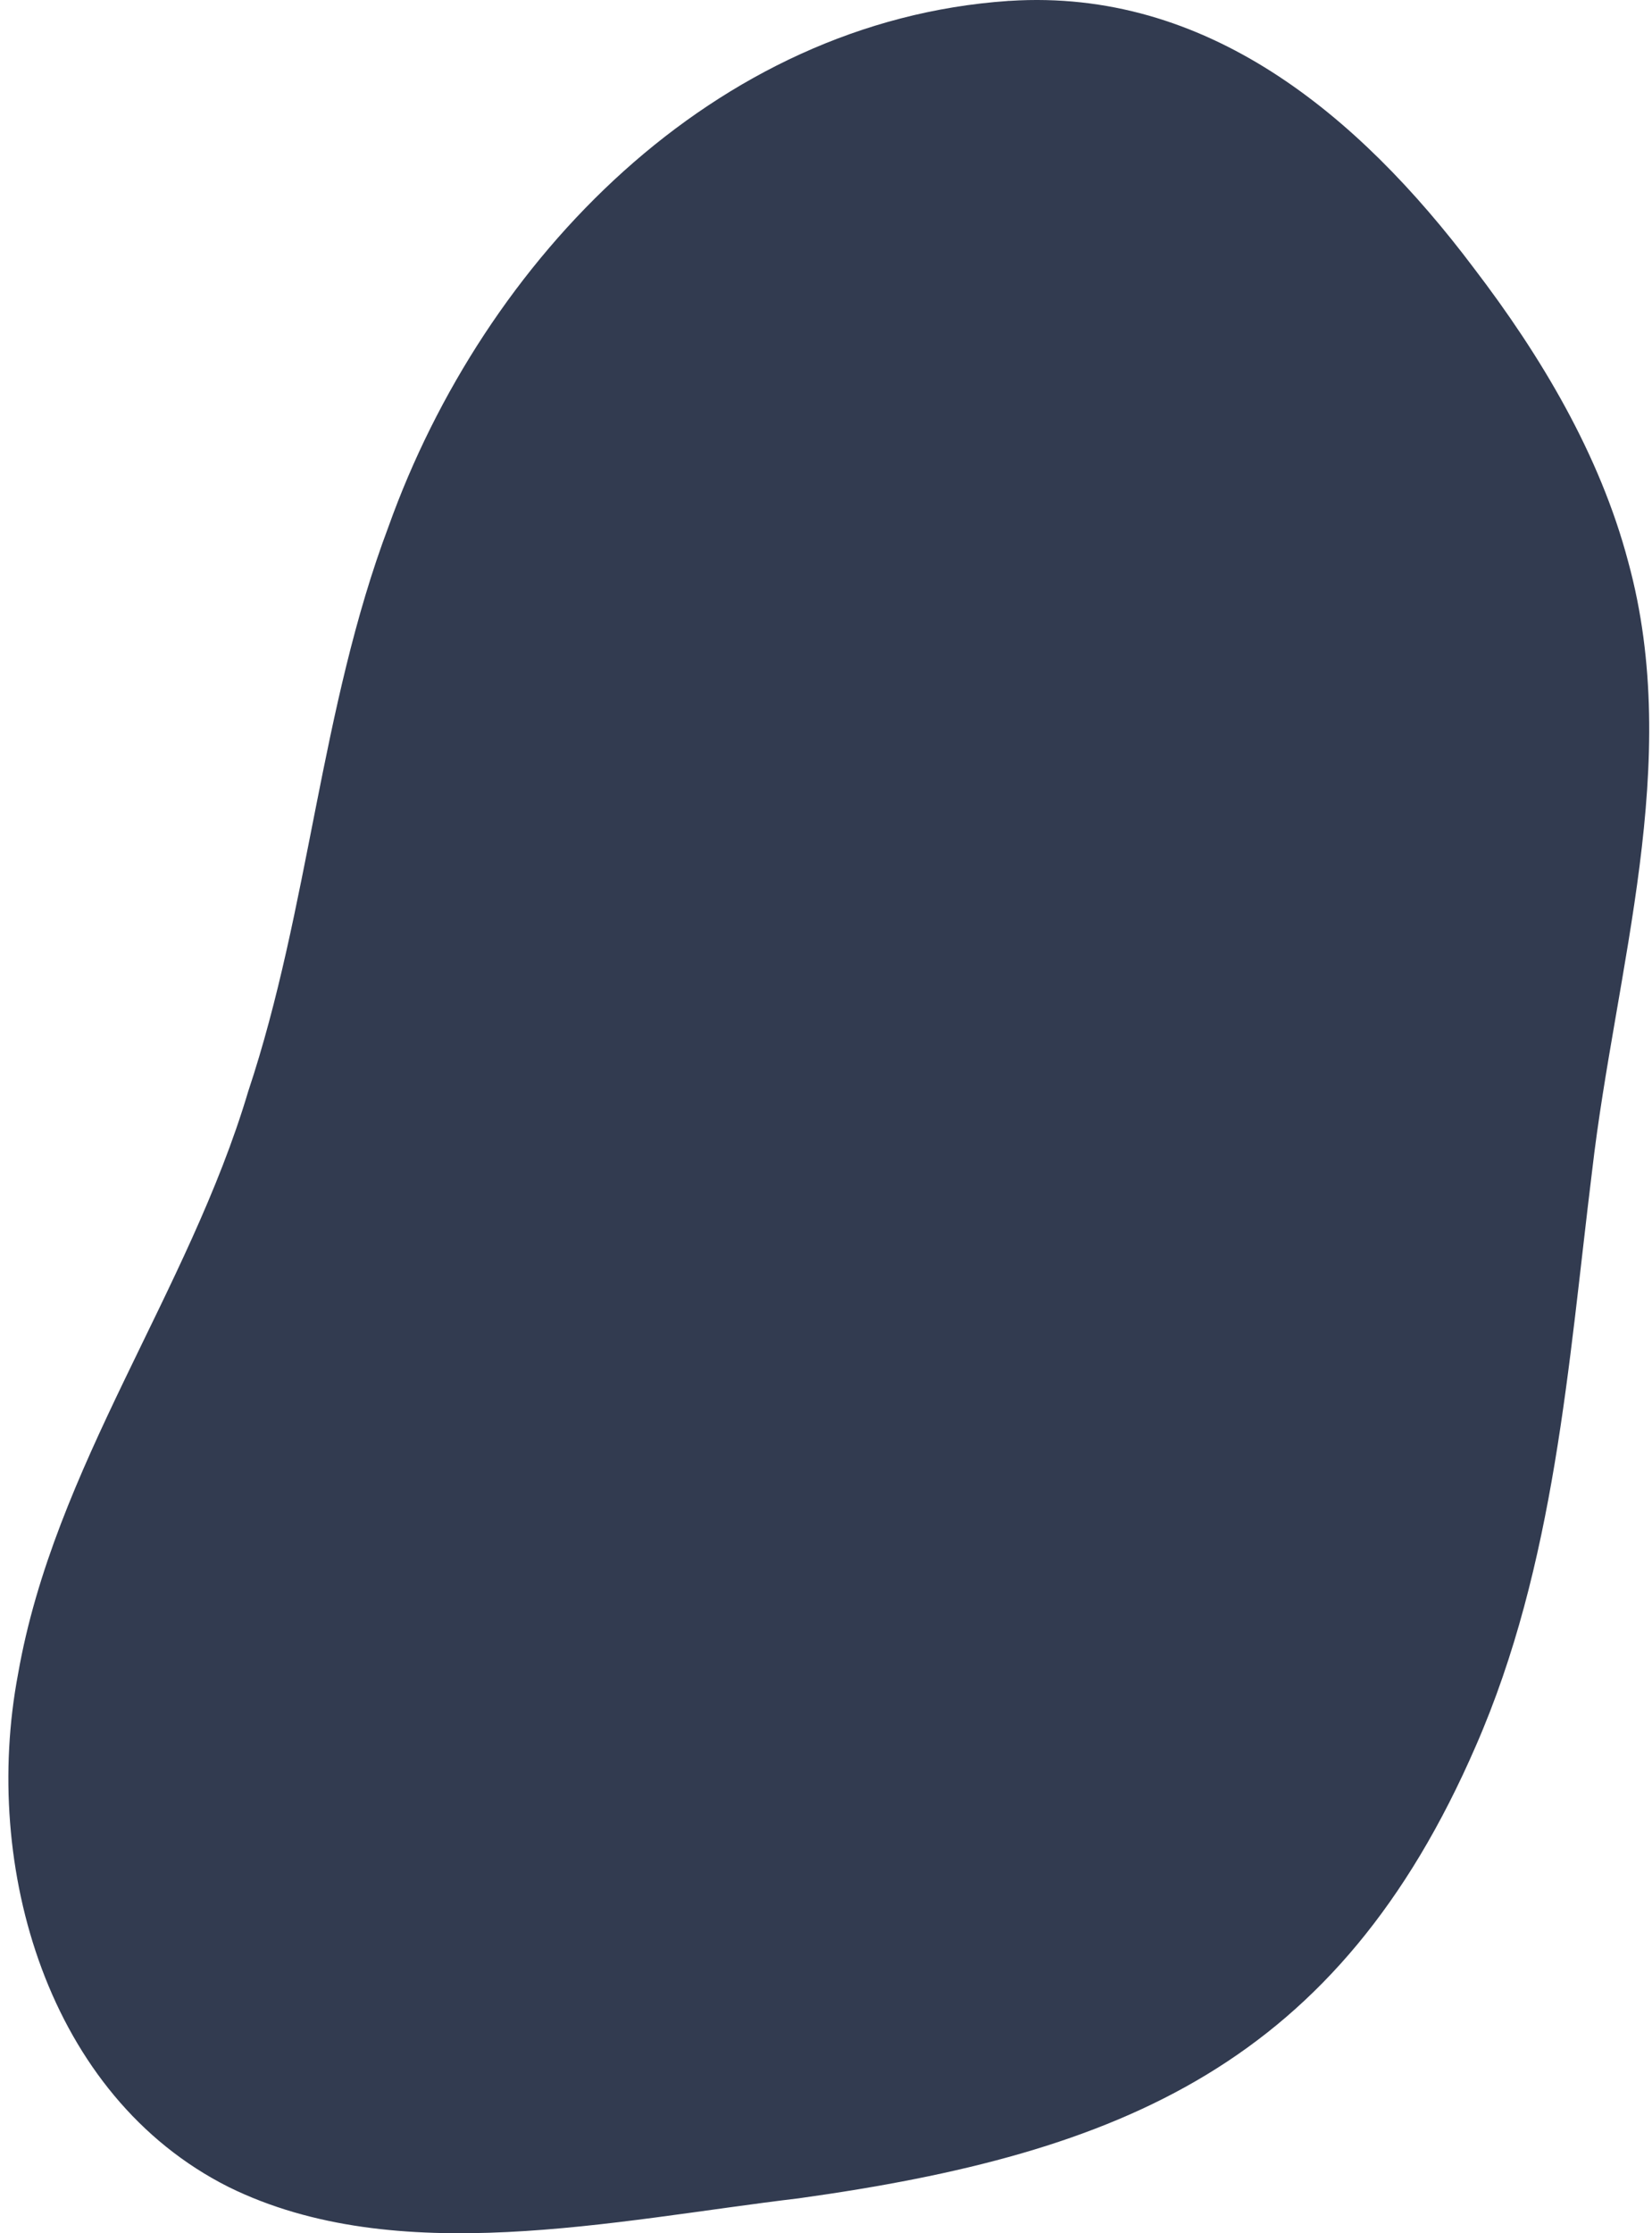
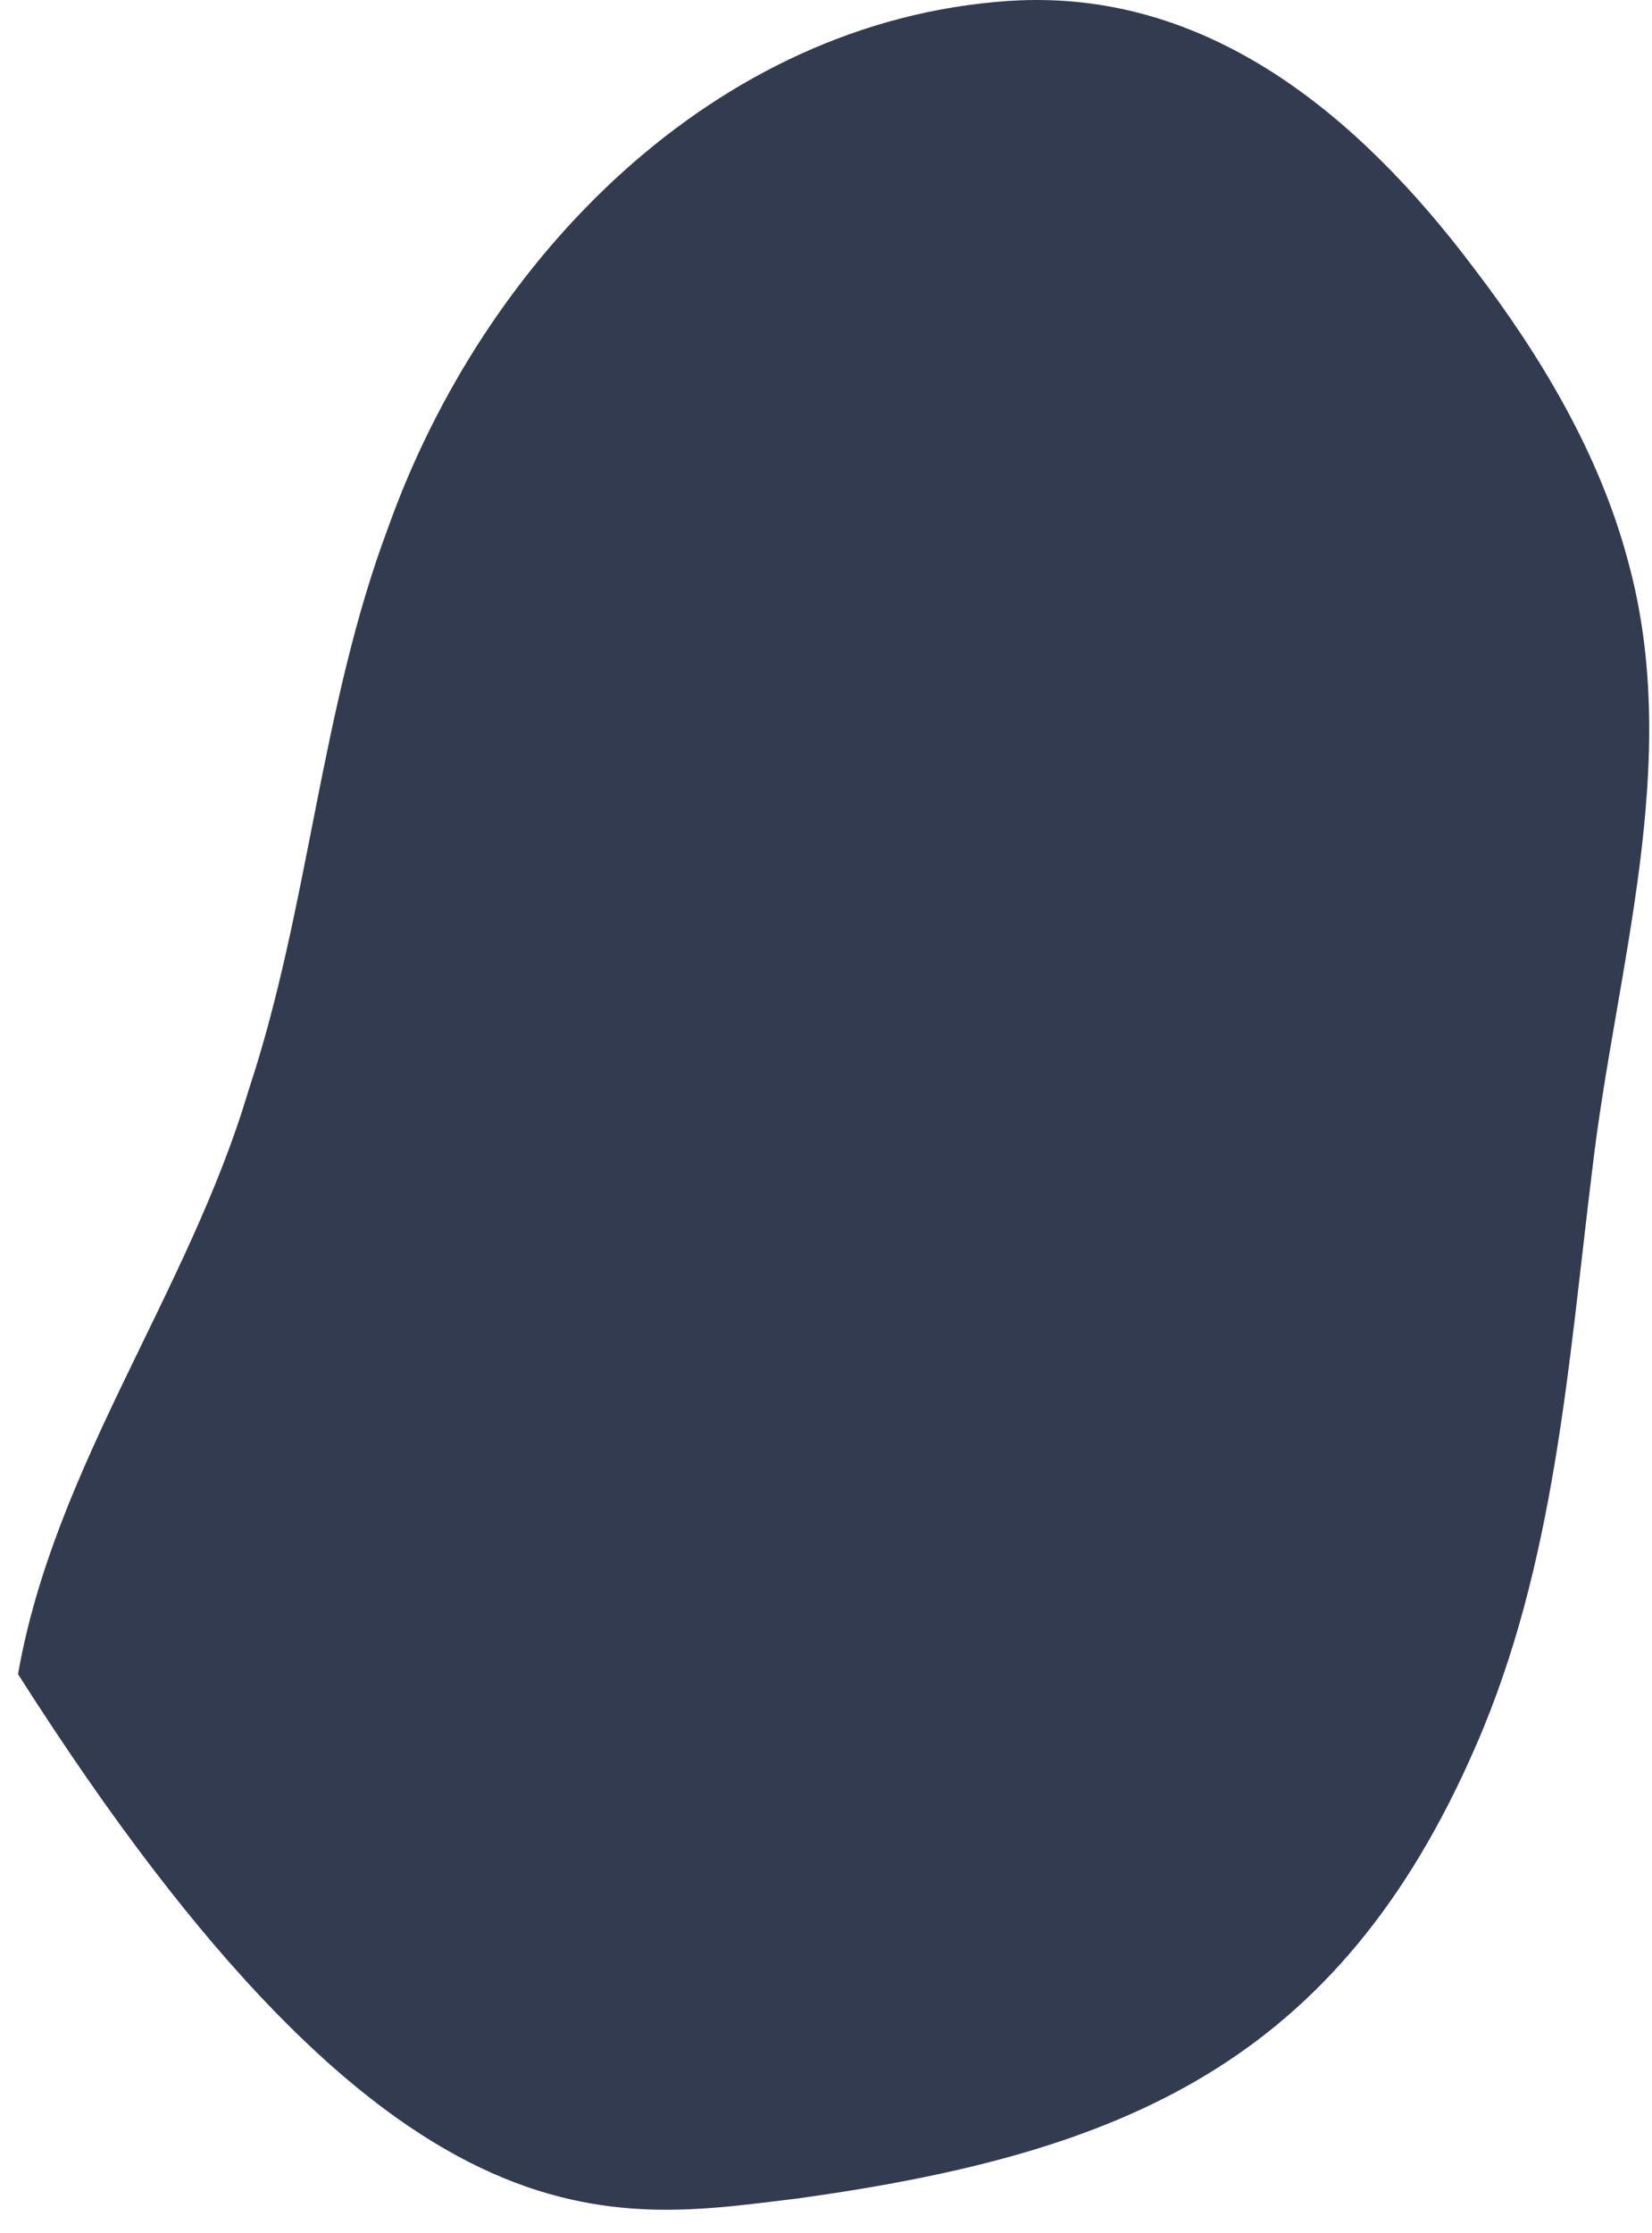
<svg xmlns="http://www.w3.org/2000/svg" fill="none" viewBox="0 0 148 200" height="200" width="148">
-   <path fill="#323B50" d="M90.301 0.086C63.963 1.907 43.38 23.187 34.809 47.152C28.671 63.438 27.727 81.263 22.236 97.743C16.886 115.725 4.86 131.356 1.615 149.929C-1.653 167.21 4.275 187.713 20.482 195.859C35.558 203.282 54.923 198.855 71.567 196.871C100.495 192.84 119.845 184.865 132.215 156.364C139.32 140.11 140.49 122.245 142.635 104.855C144.725 86.788 150.801 68.316 145.864 50.296C143.329 40.71 138.056 31.878 132.035 24.004C121.631 10.178 108.037 -1.05 90.457 0.078H90.309L90.301 0.086Z" />
+   <path fill="#323B50" d="M90.301 0.086C63.963 1.907 43.38 23.187 34.809 47.152C28.671 63.438 27.727 81.263 22.236 97.743C16.886 115.725 4.86 131.356 1.615 149.929C35.558 203.282 54.923 198.855 71.567 196.871C100.495 192.84 119.845 184.865 132.215 156.364C139.32 140.11 140.49 122.245 142.635 104.855C144.725 86.788 150.801 68.316 145.864 50.296C143.329 40.71 138.056 31.878 132.035 24.004C121.631 10.178 108.037 -1.05 90.457 0.078H90.309L90.301 0.086Z" />
</svg>